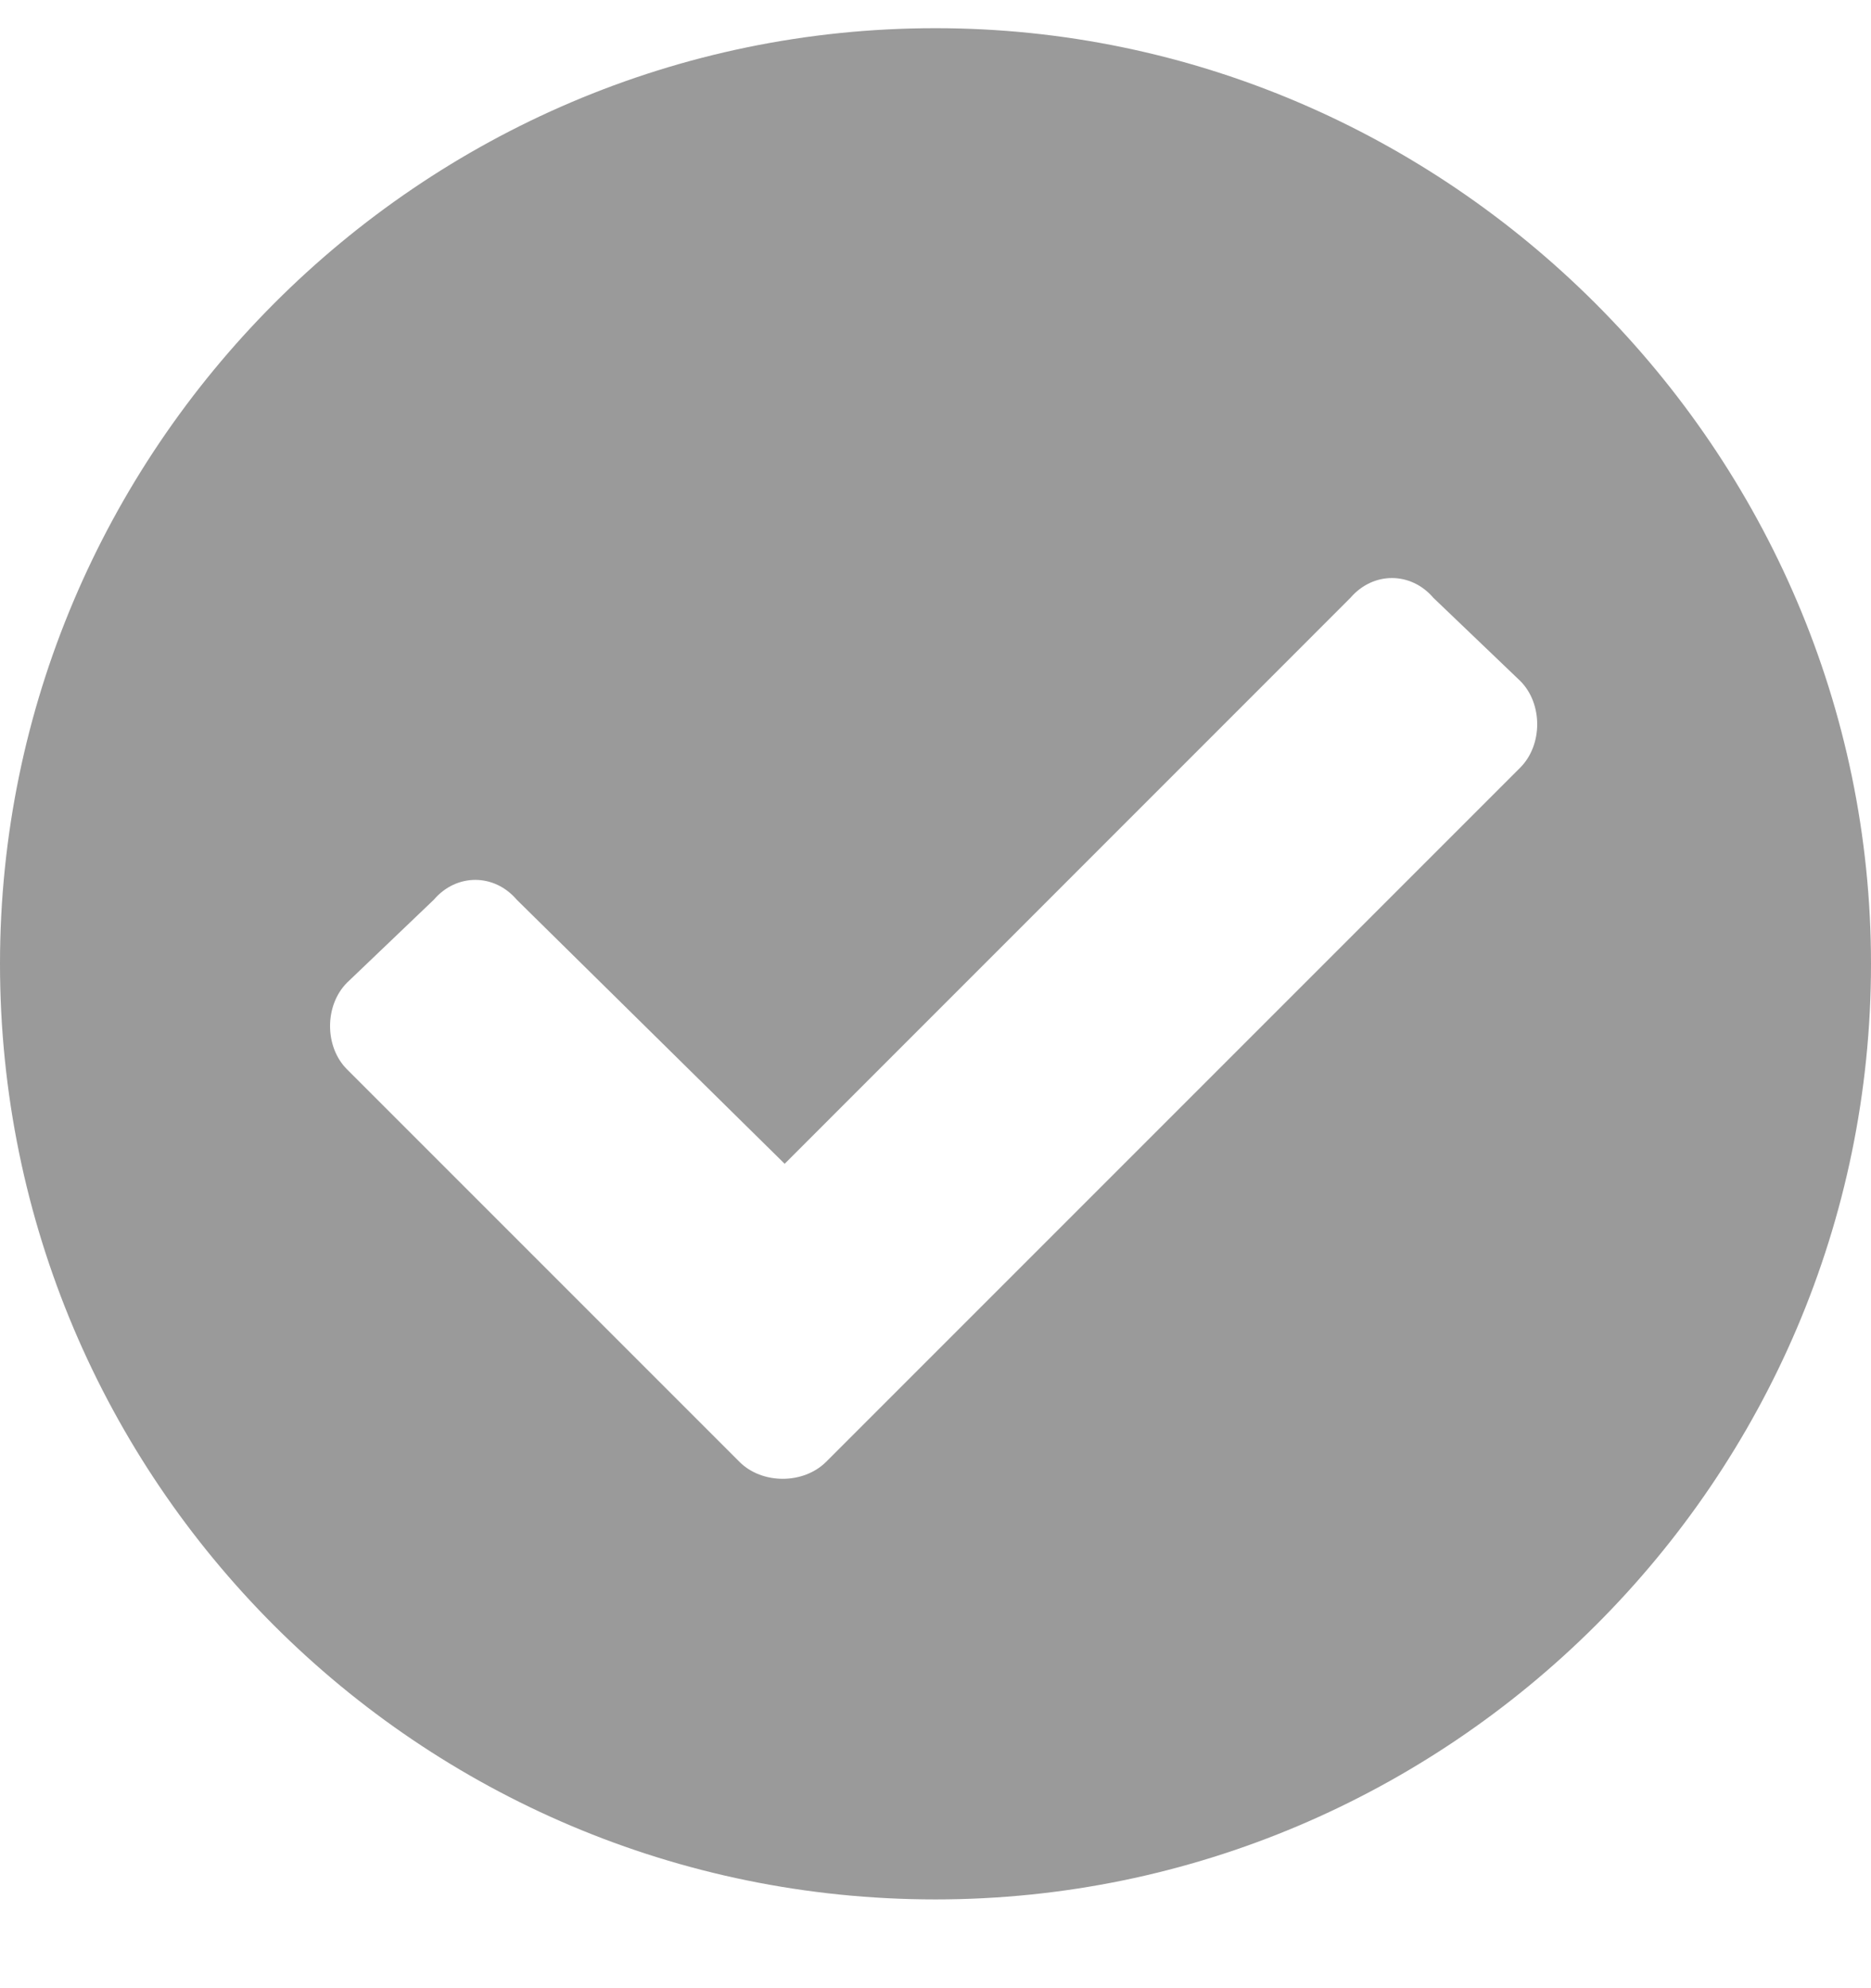
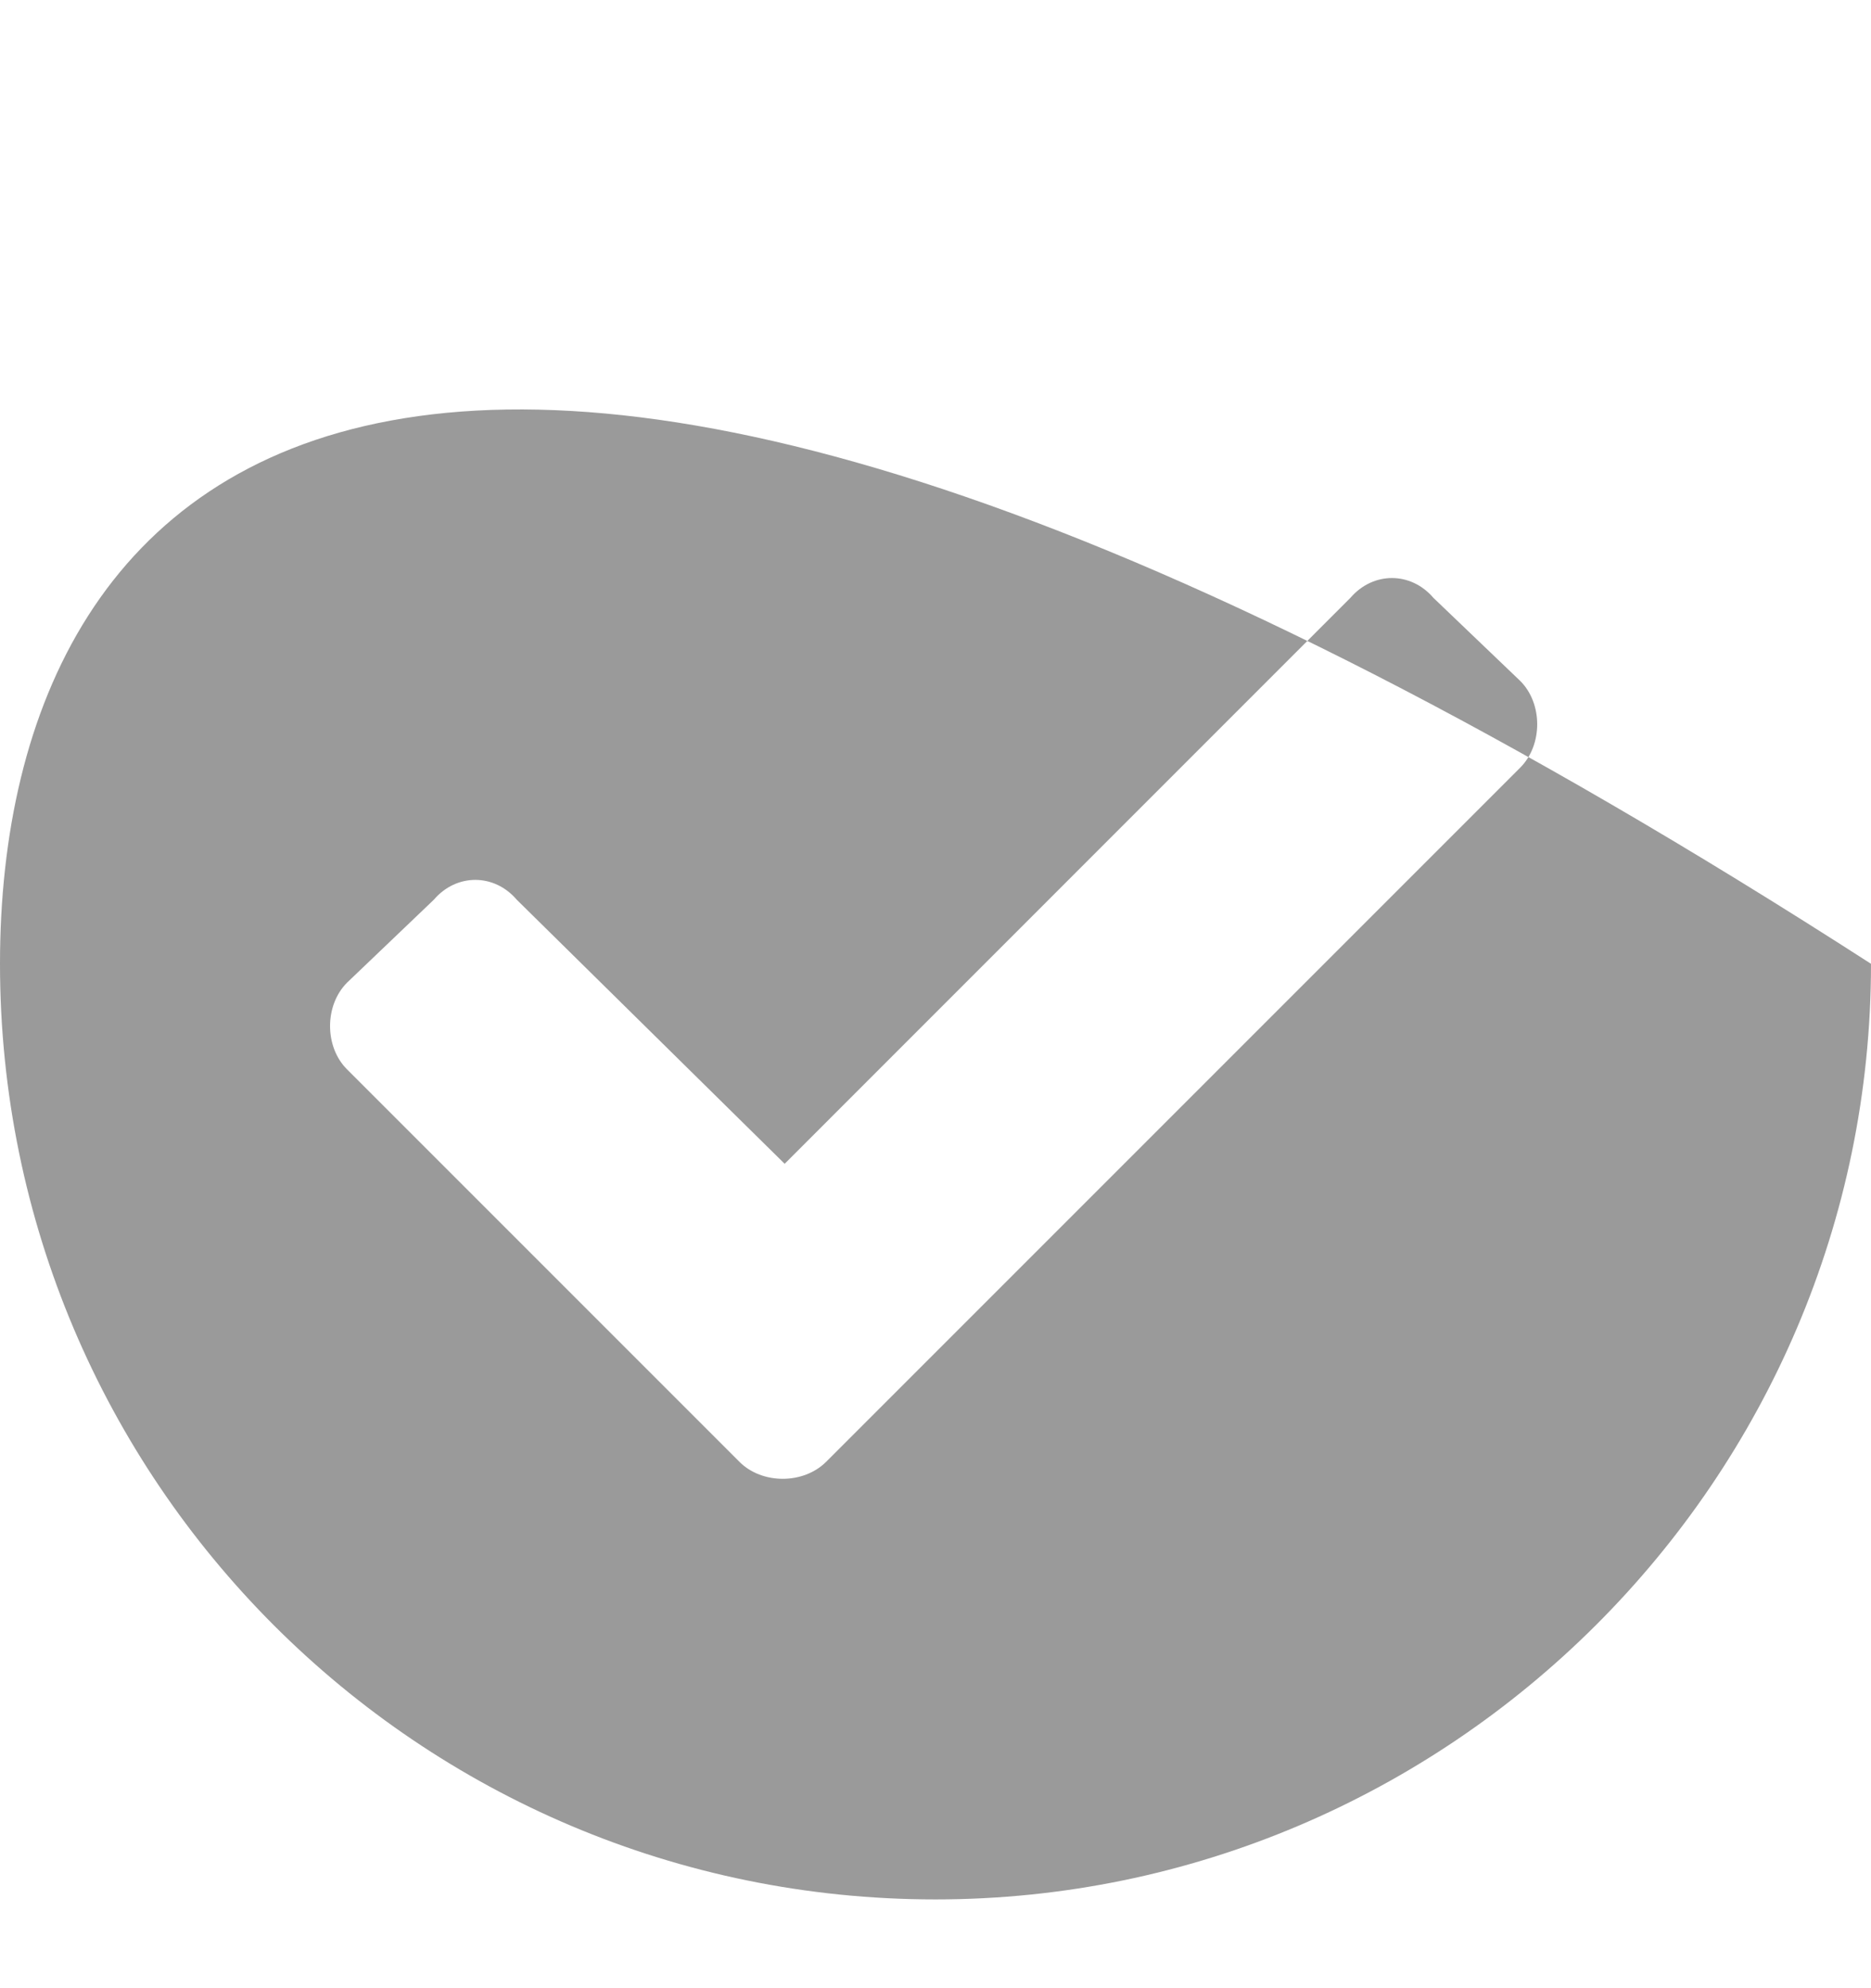
<svg xmlns="http://www.w3.org/2000/svg" width="16" height="17" viewBox="0 0 16 17" fill="none">
-   <path d="M16 8.241C16 3.854 12.387 0.241 8 0.241C3.581 0.241 0 3.854 0 8.241C0 12.66 3.581 16.241 8 16.241C12.387 16.241 16 12.66 16 8.241ZM7.065 12.499C6.871 12.693 6.516 12.693 6.323 12.499L2.968 9.144C2.774 8.951 2.774 8.596 2.968 8.402L3.71 7.693C3.903 7.467 4.226 7.467 4.419 7.693L6.71 9.951L11.548 5.112C11.742 4.886 12.065 4.886 12.258 5.112L13 5.822C13.194 6.015 13.194 6.37 13 6.564L7.065 12.499Z" fill="#9A9A9A" />
+   <path d="M16 8.241C3.581 0.241 0 3.854 0 8.241C0 12.66 3.581 16.241 8 16.241C12.387 16.241 16 12.66 16 8.241ZM7.065 12.499C6.871 12.693 6.516 12.693 6.323 12.499L2.968 9.144C2.774 8.951 2.774 8.596 2.968 8.402L3.71 7.693C3.903 7.467 4.226 7.467 4.419 7.693L6.71 9.951L11.548 5.112C11.742 4.886 12.065 4.886 12.258 5.112L13 5.822C13.194 6.015 13.194 6.37 13 6.564L7.065 12.499Z" fill="#9A9A9A" />
</svg>